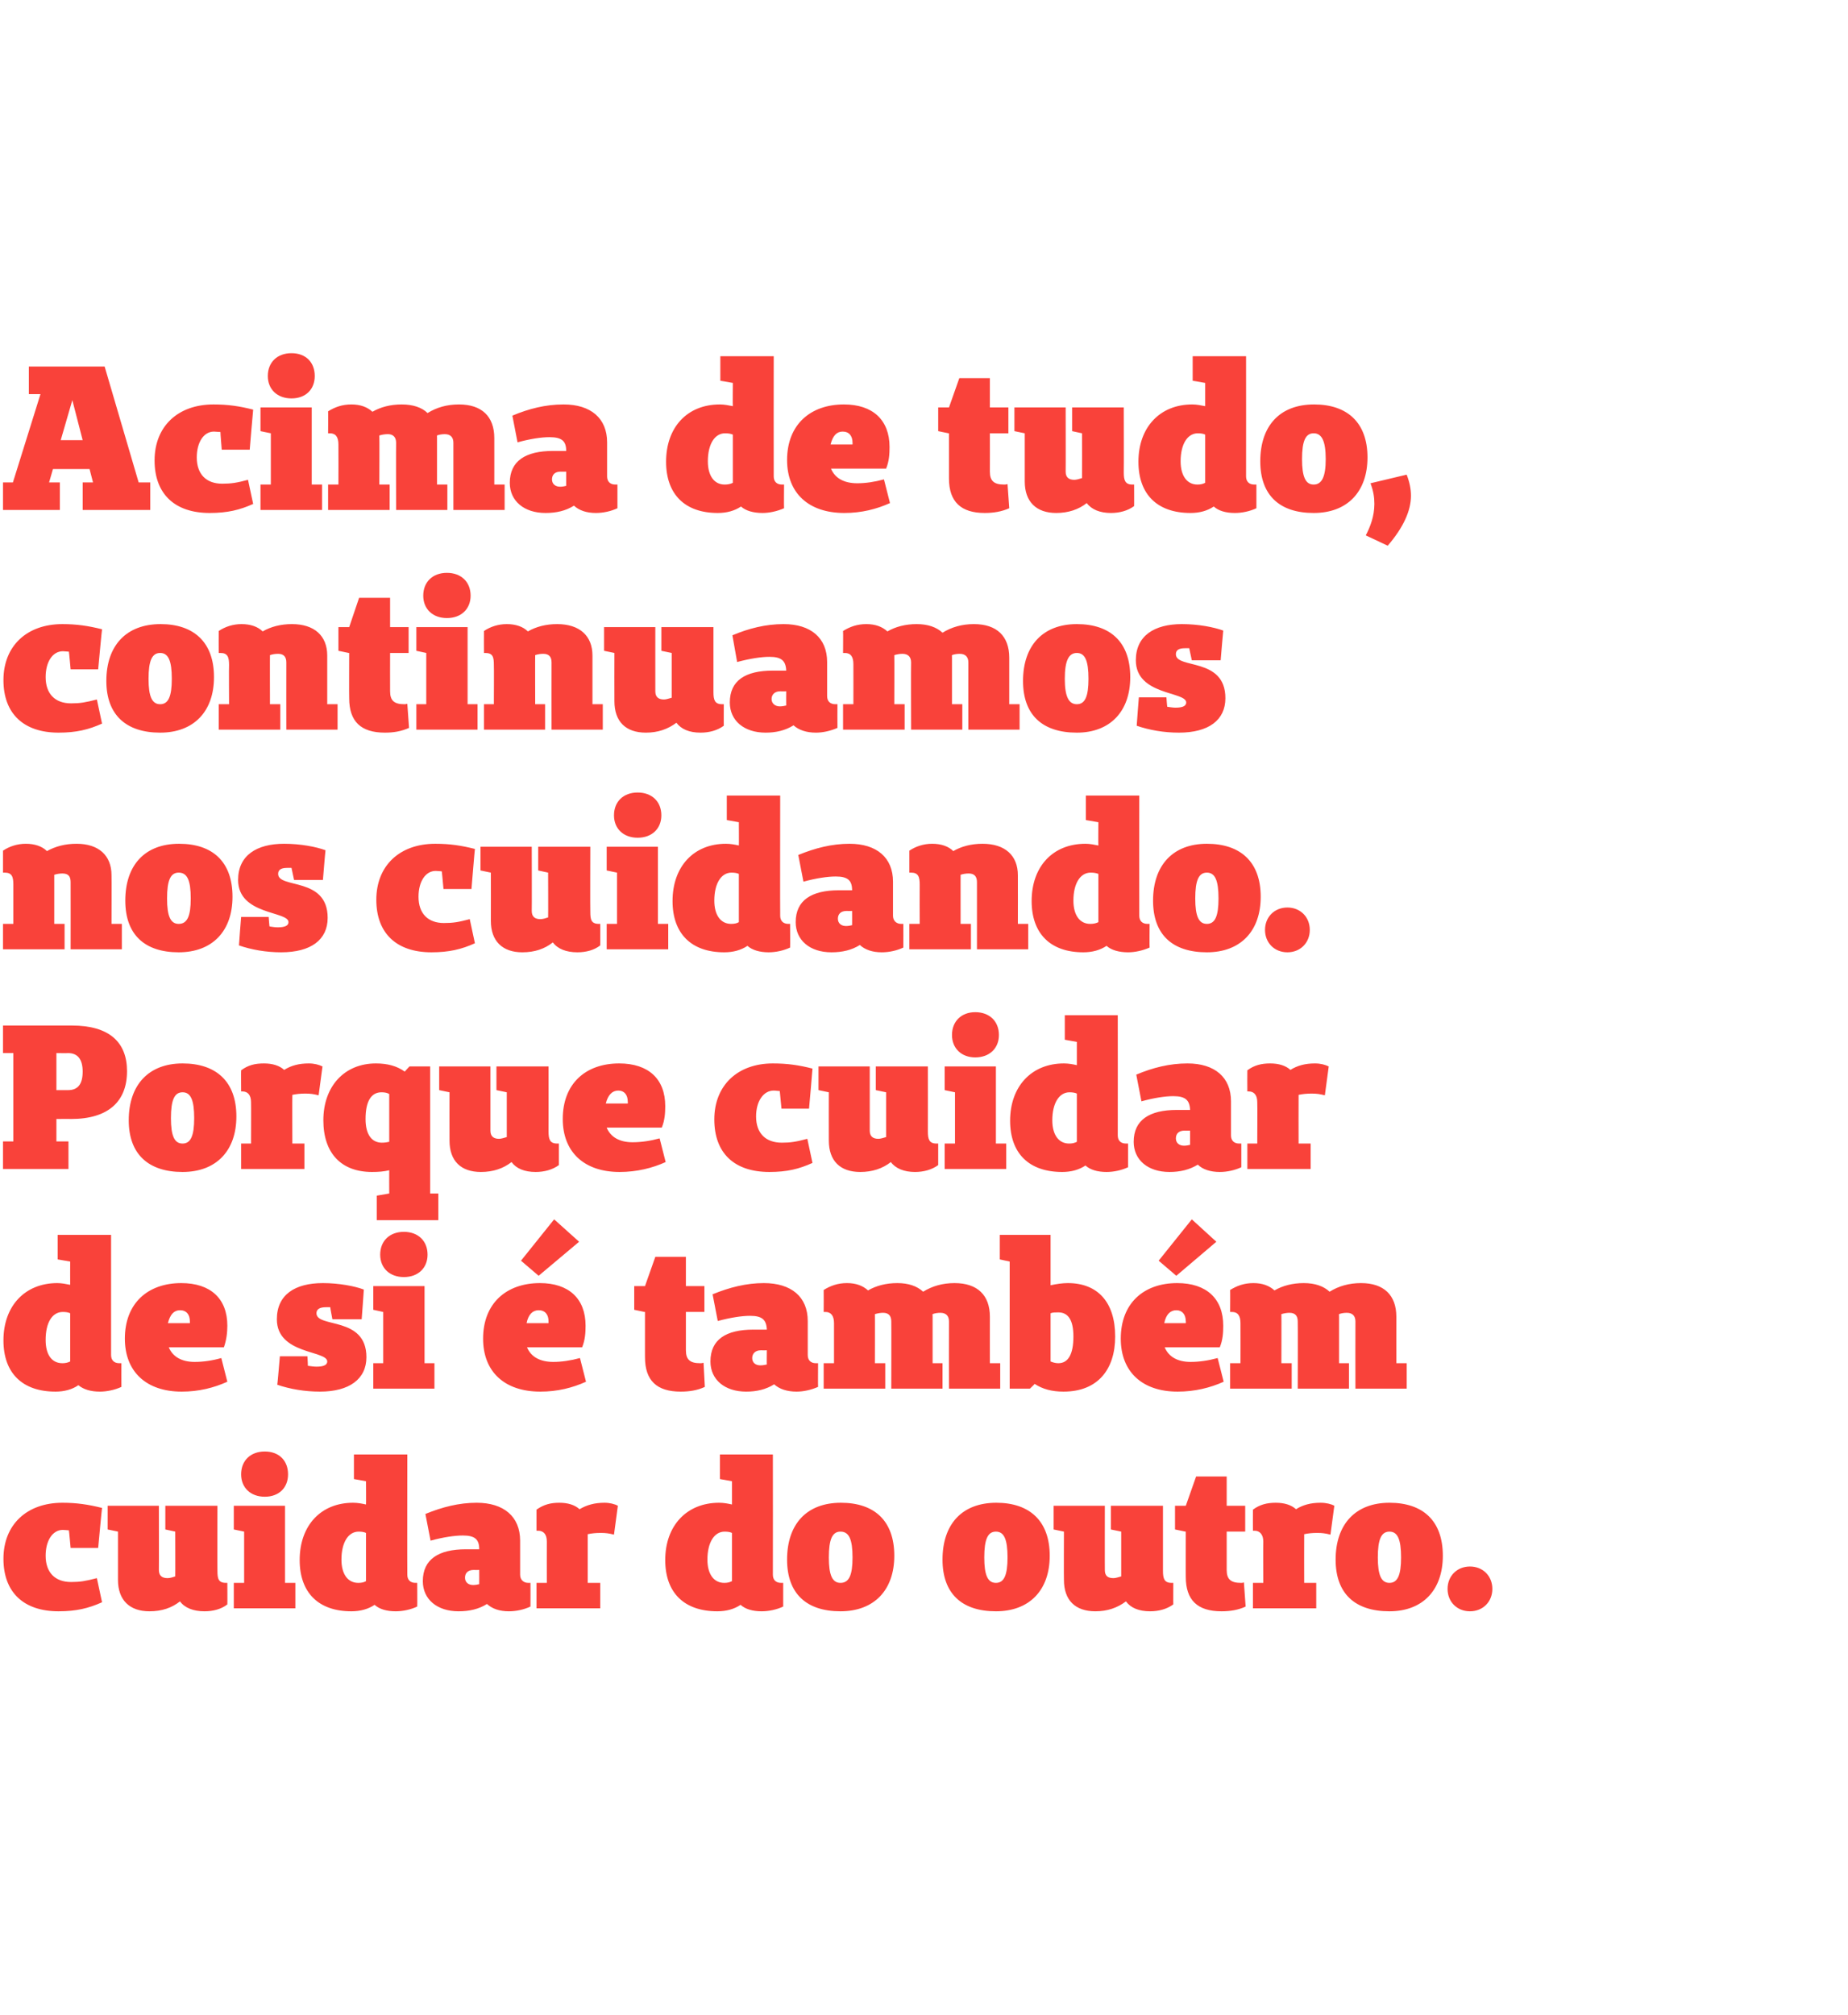
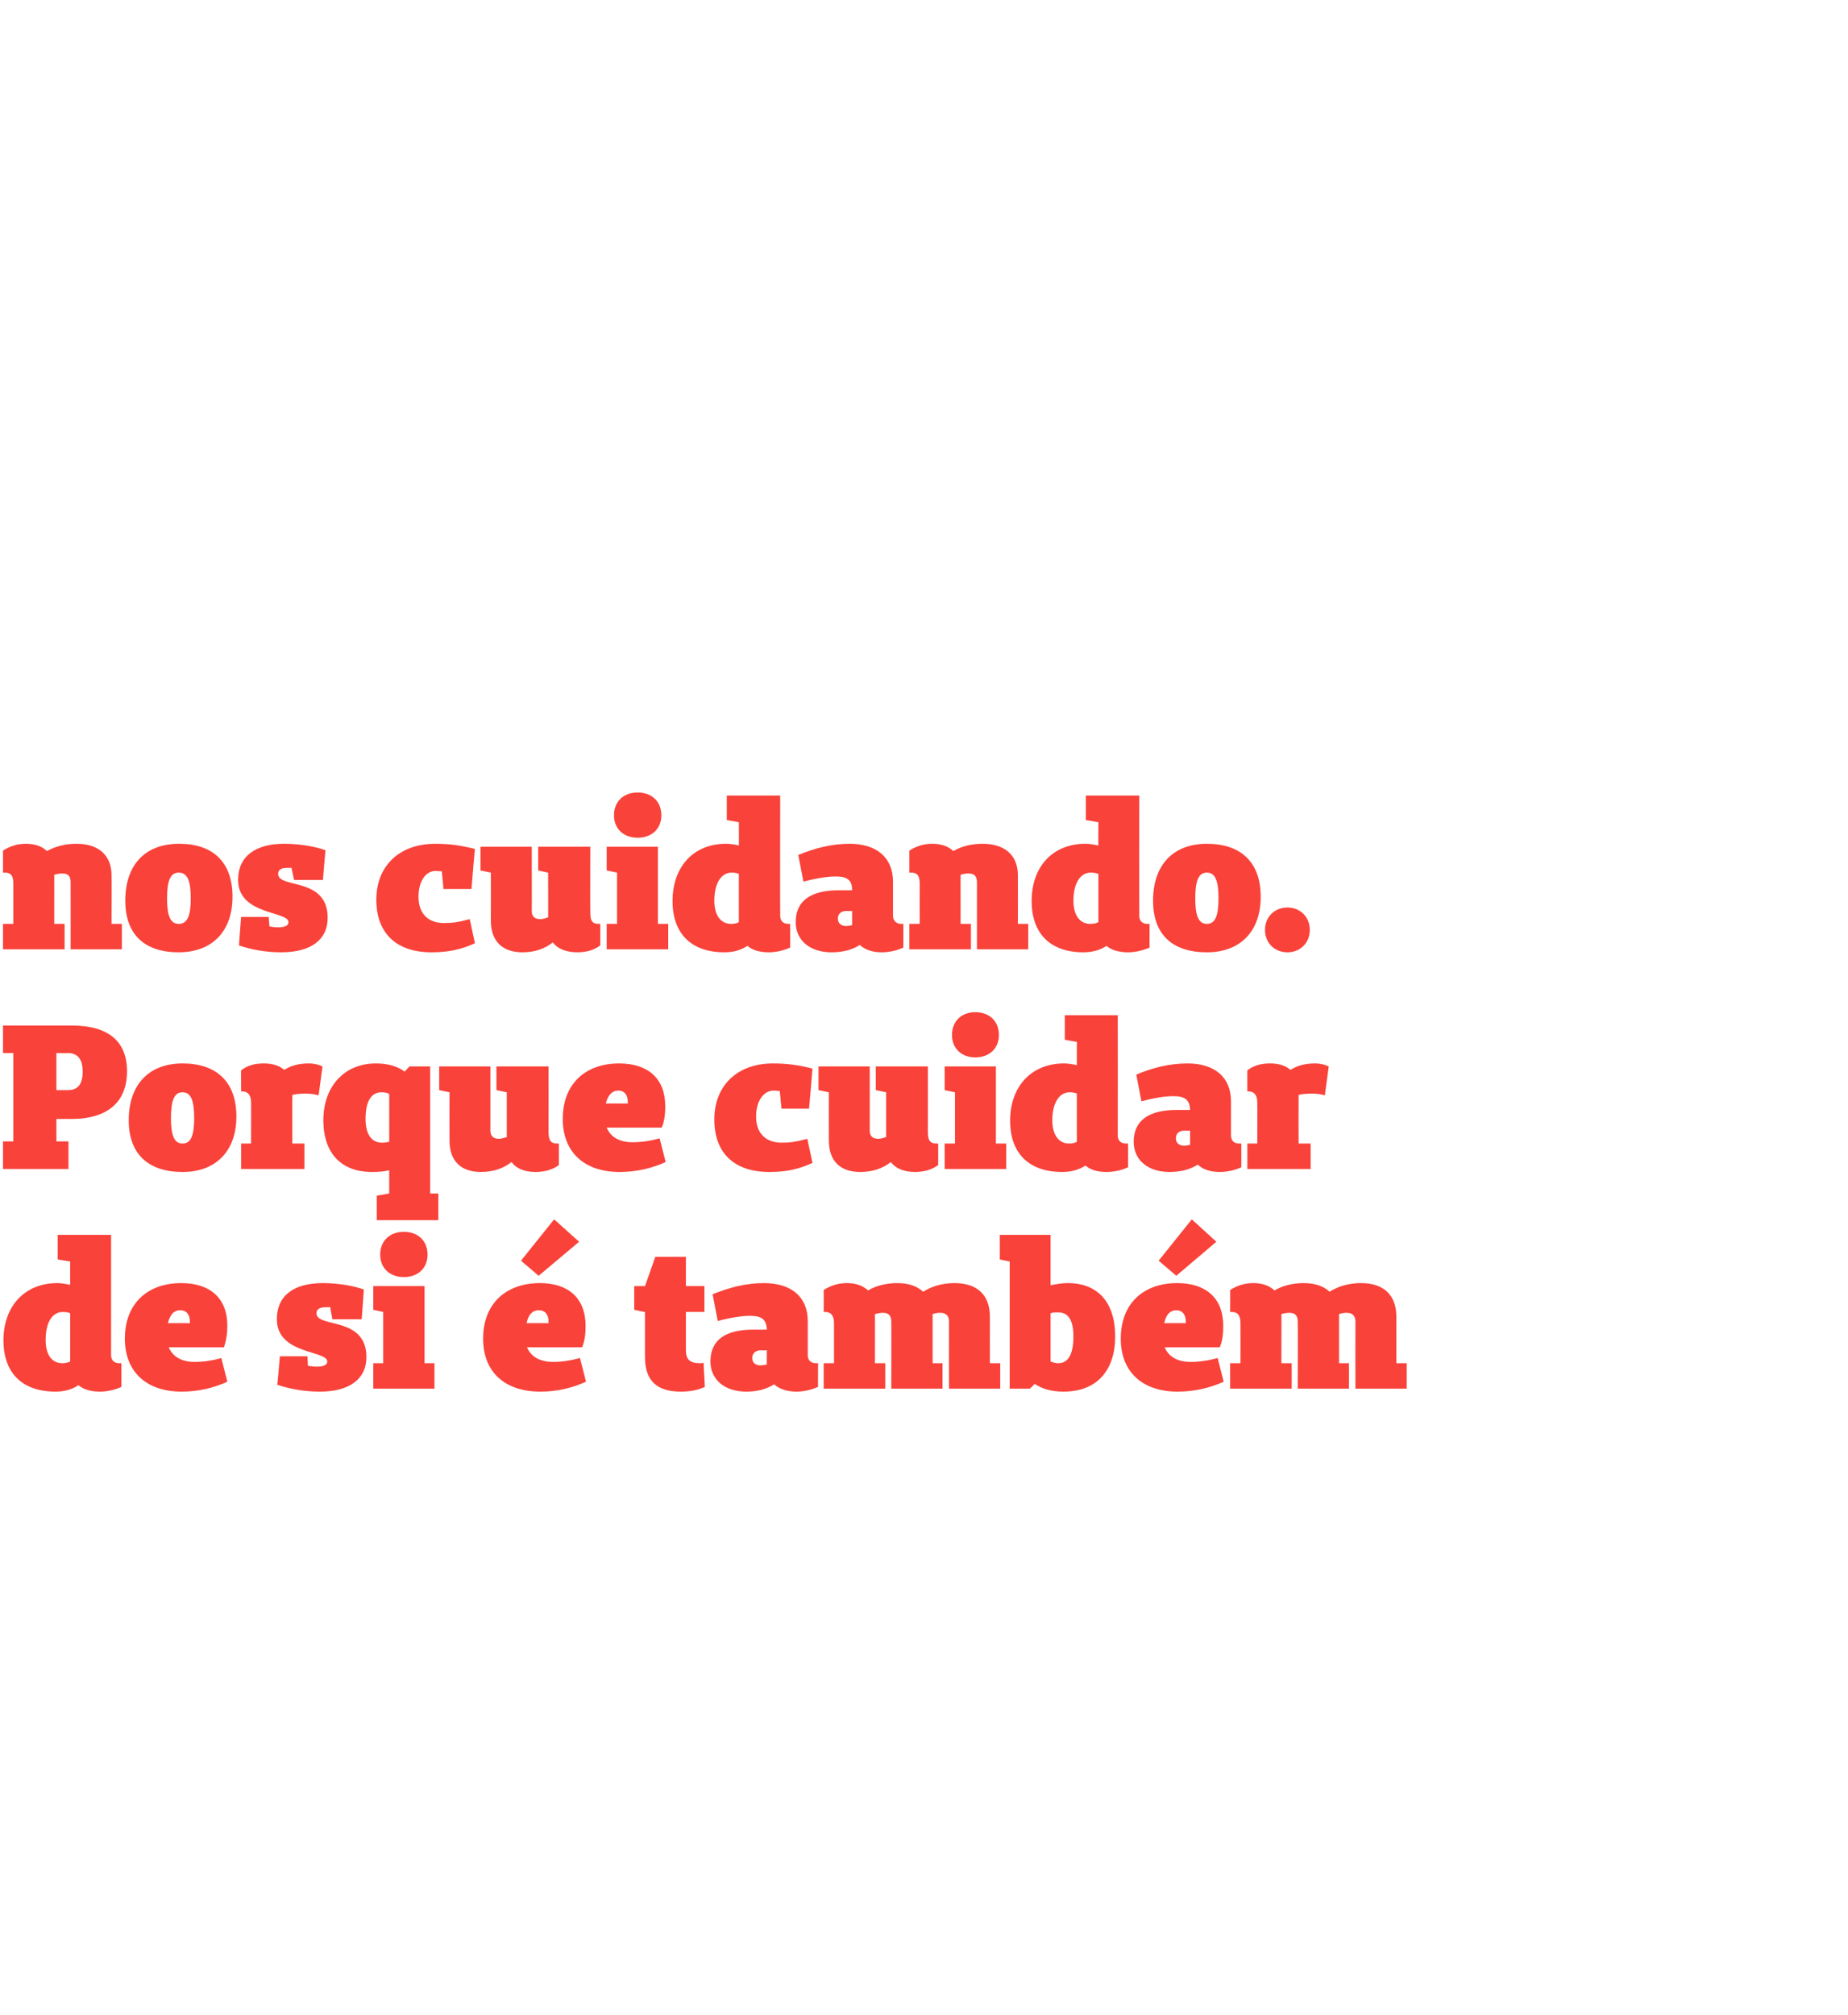
<svg xmlns="http://www.w3.org/2000/svg" version="1.1" width="429.2px" height="467.9px" viewBox="0 -1 429.2 467.9" style="top:-1px">
  <desc>Acima de tudo, continuamos nos cuidando Porque cuidar de si é também cuidar do outro</desc>
  <defs />
  <g id="Polygon26210">
-     <path d="M 16 354.3 C 15.6 354.3 15.1 354.2 14.6 354.2 C 12.2 354.2 10.6 356.7 10.6 360.2 C 10.6 364.1 12.8 366.3 16.5 366.3 C 18.6 366.3 19.8 366.1 22.5 365.4 C 22.5 365.4 23.7 371 23.7 371 C 20.6 372.4 17.7 373.1 13.6 373.1 C 5.5 373.1 0.8 368.7 0.8 360.9 C 0.8 353 6.2 347.9 14.5 347.9 C 17.8 347.9 20.5 348.3 23.7 349.1 C 23.66 349.11 22.8 358.4 22.8 358.4 L 16.4 358.4 C 16.4 358.4 16.04 354.34 16 354.3 Z M 52.8 371.5 C 51.4 372.6 49.5 373.1 47.5 373.1 C 44.9 373.1 42.9 372.3 41.8 370.8 C 39.9 372.3 37.6 373.1 34.7 373.1 C 30.1 373.1 27.4 370.5 27.4 365.8 C 27.41 365.77 27.4 354.6 27.4 354.6 L 25 354.1 L 25 348.6 L 36.9 348.6 C 36.9 348.6 36.93 363.53 36.9 363.5 C 36.9 364.8 37.6 365.4 38.9 365.4 C 39.5 365.4 40.1 365.2 40.7 365 C 40.74 364.96 40.7 354.6 40.7 354.6 L 38.4 354.1 L 38.4 348.6 L 50.5 348.6 C 50.5 348.6 50.45 363.67 50.5 363.7 C 50.5 365.5 50.7 366.5 52.5 366.5 C 52.45 366.48 52.8 366.5 52.8 366.5 C 52.8 366.5 52.83 371.53 52.8 371.5 Z M 56 341.3 C 56 338.1 58.2 336 61.5 336 C 64.8 336 66.9 338.1 66.9 341.3 C 66.9 344.4 64.8 346.5 61.5 346.5 C 58.2 346.5 56 344.4 56 341.3 Z M 68.6 372.4 L 54.3 372.4 L 54.3 366.5 L 56.7 366.5 L 56.7 354.6 L 54.3 354.1 L 54.3 348.6 L 66.2 348.6 L 66.2 366.5 L 68.6 366.5 L 68.6 372.4 Z M 96.9 372 C 95.4 372.7 93.6 373.1 91.9 373.1 C 89.8 373.1 88.1 372.6 87 371.6 C 85.5 372.6 83.7 373.1 81.6 373.1 C 74 373.1 69.6 368.8 69.6 361.2 C 69.6 353.2 74.5 347.9 82 347.9 C 83.1 347.9 84.1 348.1 85 348.3 C 85.04 348.3 85 342.9 85 342.9 L 82.2 342.4 L 82.2 336.7 L 94.6 336.7 C 94.6 336.7 94.56 364.58 94.6 364.6 C 94.6 365.8 95.3 366.5 96.5 366.5 C 96.47 366.48 96.9 366.5 96.9 366.5 C 96.9 366.5 96.94 371.95 96.9 372 Z M 85 354.9 C 84.6 354.7 84 354.6 83.3 354.6 C 80.9 354.6 79.3 357.1 79.3 361.1 C 79.3 364.5 80.8 366.5 83.2 366.5 C 83.9 366.5 84.5 366.4 85 366.1 C 85 366.1 85 354.9 85 354.9 Z M 123.2 372 C 121.7 372.7 119.9 373.1 118.2 373.1 C 116 373.1 114.3 372.5 113.1 371.4 C 111.2 372.6 109 373.1 106.5 373.1 C 101.5 373.1 98.2 370.3 98.2 366.1 C 98.2 361 101.9 358.7 108.2 358.7 C 108.2 358.7 111.3 358.7 111.3 358.7 C 111.3 356.4 110.3 355.5 107.5 355.5 C 105.6 355.5 102.9 355.9 100 356.7 C 100 356.7 98.8 350.5 98.8 350.5 C 102.7 348.9 106.6 347.9 110.7 347.9 C 117 347.9 120.8 351.1 120.8 356.7 C 120.8 356.7 120.8 364.6 120.8 364.6 C 120.8 365.8 121.6 366.5 122.7 366.5 C 122.75 366.48 123.2 366.5 123.2 366.5 C 123.2 366.5 123.22 371.95 123.2 372 Z M 110 363.5 C 108.6 363.5 108 364.3 108 365.3 C 108 366.3 108.7 367 109.9 367 C 110.4 367 110.9 366.9 111.3 366.8 C 111.32 366.81 111.3 363.5 111.3 363.5 C 111.3 363.5 109.99 363.53 110 363.5 Z M 124.6 349.5 C 126.3 348.3 127.9 347.9 129.9 347.9 C 131.9 347.9 133.5 348.4 134.6 349.4 C 136.3 348.4 138.1 347.9 140.4 347.9 C 141.6 347.9 142.8 348.2 143.5 348.6 C 143.5 348.6 142.6 355.3 142.6 355.3 C 141.4 355 140.7 354.9 139.5 354.9 C 138.4 354.9 137.4 355 136.5 355.2 C 136.5 355.25 136.5 366.5 136.5 366.5 L 139.4 366.5 L 139.4 372.4 L 124.6 372.4 L 124.6 366.5 L 127 366.5 C 127 366.5 126.98 356.91 127 356.9 C 127 355.3 126.3 354.4 125 354.4 C 124.98 354.39 124.6 354.4 124.6 354.4 C 124.6 354.4 124.6 349.49 124.6 349.5 Z M 181.9 372 C 180.4 372.7 178.6 373.1 176.9 373.1 C 174.8 373.1 173.1 372.6 172 371.6 C 170.5 372.6 168.7 373.1 166.6 373.1 C 158.9 373.1 154.5 368.8 154.5 361.2 C 154.5 353.2 159.5 347.9 167 347.9 C 168.1 347.9 169.1 348.1 170 348.3 C 170.01 348.3 170 342.9 170 342.9 L 167.2 342.4 L 167.2 336.7 L 179.5 336.7 C 179.5 336.7 179.53 364.58 179.5 364.6 C 179.5 365.8 180.2 366.5 181.4 366.5 C 181.43 366.48 181.9 366.5 181.9 366.5 C 181.9 366.5 181.91 371.95 181.9 372 Z M 170 354.9 C 169.6 354.7 169 354.6 168.3 354.6 C 165.9 354.6 164.3 357.1 164.3 361.1 C 164.3 364.5 165.8 366.5 168.2 366.5 C 168.9 366.5 169.4 366.4 170 366.1 C 170 366.1 170 354.9 170 354.9 Z M 182.8 361.1 C 182.8 352.9 187.3 347.9 195.3 347.9 C 203.1 347.9 207.7 352.1 207.7 360.2 C 207.7 368.2 203 373.1 195.2 373.1 C 187.3 373.1 182.8 369 182.8 361.1 Z M 198 360.6 C 198 356.4 197.2 354.6 195.2 354.6 C 193.3 354.6 192.5 356.4 192.5 360.6 C 192.5 364.7 193.3 366.5 195.2 366.5 C 197.2 366.5 198 364.7 198 360.6 Z M 218.9 361.1 C 218.9 352.9 223.4 347.9 231.4 347.9 C 239.1 347.9 243.8 352.1 243.8 360.2 C 243.8 368.2 239.1 373.1 231.3 373.1 C 223.4 373.1 218.9 369 218.9 361.1 Z M 234 360.6 C 234 356.4 233.2 354.6 231.3 354.6 C 229.4 354.6 228.6 356.4 228.6 360.6 C 228.6 364.7 229.4 366.5 231.3 366.5 C 233.2 366.5 234 364.7 234 360.6 Z M 272.5 371.5 C 271 372.6 269.1 373.1 267.1 373.1 C 264.5 373.1 262.6 372.3 261.5 370.8 C 259.5 372.3 257.2 373.1 254.4 373.1 C 249.7 373.1 247.1 370.5 247.1 365.8 C 247.06 365.77 247.1 354.6 247.1 354.6 L 244.7 354.1 L 244.7 348.6 L 256.6 348.6 C 256.6 348.6 256.58 363.53 256.6 363.5 C 256.6 364.8 257.2 365.4 258.6 365.4 C 259.1 365.4 259.7 365.2 260.4 365 C 260.39 364.96 260.4 354.6 260.4 354.6 L 258 354.1 L 258 348.6 L 270.1 348.6 C 270.1 348.6 270.1 363.67 270.1 363.7 C 270.1 365.5 270.4 366.5 272.1 366.5 C 272.1 366.48 272.5 366.5 272.5 366.5 C 272.5 366.5 272.48 371.53 272.5 371.5 Z M 289.3 372 C 287.6 372.8 285.7 373.1 283.7 373.1 C 278.1 373.1 275.4 370.5 275.4 365.1 C 275.38 365.15 275.4 354.6 275.4 354.6 L 275.3 354.6 L 272.9 354.1 L 272.9 348.6 L 275.4 348.6 L 277.8 341.8 L 284.9 341.8 L 284.9 348.6 L 289.2 348.6 L 289.2 354.6 L 284.9 354.6 C 284.9 354.6 284.9 363.48 284.9 363.5 C 284.9 365.7 285.9 366.5 288.2 366.5 C 288.5 366.5 288.6 366.5 288.9 366.4 C 288.9 366.4 289.3 372 289.3 372 Z M 291 349.5 C 292.6 348.3 294.3 347.9 296.3 347.9 C 298.3 347.9 299.9 348.4 301 349.4 C 302.6 348.4 304.4 347.9 306.7 347.9 C 308 347.9 309.2 348.2 309.9 348.6 C 309.9 348.6 309 355.3 309 355.3 C 307.8 355 307.1 354.9 305.9 354.9 C 304.8 354.9 303.8 355 302.9 355.2 C 302.87 355.25 302.9 366.5 302.9 366.5 L 305.7 366.5 L 305.7 372.4 L 291 372.4 L 291 366.5 L 293.4 366.5 C 293.4 366.5 293.35 356.91 293.4 356.9 C 293.4 355.3 292.6 354.4 291.4 354.4 C 291.35 354.39 291 354.4 291 354.4 C 291 354.4 290.97 349.49 291 349.5 Z M 310.2 361.1 C 310.2 352.9 314.8 347.9 322.7 347.9 C 330.5 347.9 335.1 352.1 335.1 360.2 C 335.1 368.2 330.4 373.1 322.7 373.1 C 314.7 373.1 310.2 369 310.2 361.1 Z M 325.4 360.6 C 325.4 356.4 324.6 354.6 322.7 354.6 C 320.8 354.6 320 356.4 320 360.6 C 320 364.7 320.8 366.5 322.7 366.5 C 324.6 366.5 325.4 364.7 325.4 360.6 Z M 336.2 367.9 C 336.2 364.9 338.4 362.7 341.4 362.7 C 344.4 362.7 346.6 364.9 346.6 367.9 C 346.6 370.9 344.4 373.1 341.4 373.1 C 338.4 373.1 336.2 370.9 336.2 367.9 Z " stroke="none" fill="#f9423a" />
-   </g>
+     </g>
  <g id="Polygon26209">
    <path d="M 28.2 321 C 26.7 321.7 24.8 322.1 23.2 322.1 C 21.1 322.1 19.4 321.6 18.2 320.6 C 16.8 321.6 14.9 322.1 12.9 322.1 C 5.2 322.1 0.8 317.8 0.8 310.2 C 0.8 302.2 5.8 296.9 13.3 296.9 C 14.3 296.9 15.3 297.1 16.3 297.3 C 16.28 297.3 16.3 291.9 16.3 291.9 L 13.4 291.4 L 13.4 285.7 L 25.8 285.7 C 25.8 285.7 25.8 313.58 25.8 313.6 C 25.8 314.8 26.5 315.5 27.7 315.5 C 27.7 315.48 28.2 315.5 28.2 315.5 C 28.2 315.5 28.18 320.95 28.2 321 Z M 16.3 303.9 C 15.9 303.7 15.3 303.6 14.6 303.6 C 12.1 303.6 10.6 306.1 10.6 310.1 C 10.6 313.5 12 315.5 14.5 315.5 C 15.1 315.5 15.7 315.4 16.3 315.1 C 16.3 315.1 16.3 303.9 16.3 303.9 Z M 52.8 319.8 C 49.7 321.2 46.2 322.1 42.2 322.1 C 34 322.1 29 317.5 29 309.8 C 29 301.6 34.3 296.9 42.1 296.9 C 48.9 296.9 52.8 300.5 52.8 306.8 C 52.8 308.4 52.6 310.1 52 311.8 C 52 311.8 39.2 311.8 39.2 311.8 C 40.1 314 42.2 315.2 45.2 315.2 C 47.2 315.2 49.3 314.9 51.4 314.3 C 51.4 314.3 52.8 319.8 52.8 319.8 Z M 44.1 305.8 C 44.1 304.2 43.3 303.2 41.8 303.2 C 40.4 303.2 39.5 304.2 39 306.2 C 39.02 306.2 44.1 306.2 44.1 306.2 C 44.1 306.2 44.11 305.82 44.1 305.8 Z M 76.7 302.5 C 76.3 302.5 76 302.5 75.7 302.5 C 74.2 302.5 73.5 303 73.5 303.9 C 73.5 307.4 85.1 304.5 85.1 314.1 C 85.1 319.2 81.1 322.1 74.3 322.1 C 70.8 322.1 67.3 321.5 64.4 320.5 C 64.44 320.48 65 313.9 65 313.9 L 71.4 313.9 C 71.4 313.9 71.53 316.15 71.5 316.1 C 72.2 316.2 72.9 316.3 73.5 316.3 C 75.2 316.3 76 315.9 76 315.1 C 76 312.5 64.3 313.5 64.3 305.3 C 64.3 299.6 68.5 296.9 75 296.9 C 78.7 296.9 82.4 297.6 84.5 298.4 C 84.52 298.44 84 305.3 84 305.3 L 77.2 305.3 C 77.2 305.3 76.67 302.53 76.7 302.5 Z M 88.3 290.3 C 88.3 287.1 90.5 285 93.8 285 C 97.1 285 99.3 287.1 99.3 290.3 C 99.3 293.4 97.1 295.5 93.8 295.5 C 90.5 295.5 88.3 293.4 88.3 290.3 Z M 100.9 321.4 L 86.7 321.4 L 86.7 315.5 L 89 315.5 L 89 303.6 L 86.7 303.1 L 86.7 297.6 L 98.6 297.6 L 98.6 315.5 L 100.9 315.5 L 100.9 321.4 Z M 121 291.7 L 128.7 282.1 L 134.5 287.3 L 125.1 295.2 L 121 291.7 Z M 136.1 319.8 C 133 321.2 129.5 322.1 125.5 322.1 C 117.2 322.1 112.2 317.5 112.2 309.8 C 112.2 301.6 117.6 296.9 125.4 296.9 C 132.1 296.9 136 300.5 136 306.8 C 136 308.4 135.9 310.1 135.2 311.8 C 135.2 311.8 122.4 311.8 122.4 311.8 C 123.3 314 125.4 315.2 128.5 315.2 C 130.4 315.2 132.5 314.9 134.7 314.3 C 134.7 314.3 136.1 319.8 136.1 319.8 Z M 127.4 305.8 C 127.4 304.2 126.6 303.2 125.1 303.2 C 123.7 303.2 122.7 304.2 122.3 306.2 C 122.27 306.2 127.4 306.2 127.4 306.2 C 127.4 306.2 127.37 305.82 127.4 305.8 Z M 163.7 321 C 162 321.8 160.1 322.1 158.1 322.1 C 152.5 322.1 149.8 319.5 149.8 314.1 C 149.79 314.15 149.8 303.6 149.8 303.6 L 149.7 303.6 L 147.3 303.1 L 147.3 297.6 L 149.8 297.6 L 152.2 290.8 L 159.3 290.8 L 159.3 297.6 L 163.6 297.6 L 163.6 303.6 L 159.3 303.6 C 159.3 303.6 159.31 312.48 159.3 312.5 C 159.3 314.7 160.3 315.5 162.6 315.5 C 162.9 315.5 163 315.5 163.4 315.4 C 163.4 315.4 163.7 321 163.7 321 Z M 190 321 C 188.4 321.7 186.6 322.1 185 322.1 C 182.8 322.1 181 321.5 179.8 320.4 C 177.9 321.6 175.7 322.1 173.3 322.1 C 168.3 322.1 165 319.3 165 315.1 C 165 310 168.6 307.7 175 307.7 C 175 307.7 178.1 307.7 178.1 307.7 C 178 305.4 177 304.5 174.2 304.5 C 172.3 304.5 169.7 304.9 166.7 305.7 C 166.7 305.7 165.5 299.5 165.5 299.5 C 169.4 297.9 173.3 296.9 177.4 296.9 C 183.8 296.9 187.6 300.1 187.6 305.7 C 187.6 305.7 187.6 313.6 187.6 313.6 C 187.6 314.8 188.3 315.5 189.5 315.5 C 189.49 315.48 190 315.5 190 315.5 C 190 315.5 189.96 320.95 190 321 Z M 176.7 312.5 C 175.4 312.5 174.7 313.3 174.7 314.3 C 174.7 315.3 175.4 316 176.6 316 C 177.2 316 177.6 315.9 178.1 315.8 C 178.06 315.81 178.1 312.5 178.1 312.5 C 178.1 312.5 176.73 312.53 176.7 312.5 Z M 232.3 321.4 L 220.4 321.4 C 220.4 321.4 220.37 305.82 220.4 305.8 C 220.4 304.5 219.7 303.8 218.4 303.8 C 217.8 303.8 217.1 303.9 216.6 304.1 C 216.56 304.06 216.6 304.7 216.6 304.7 L 216.6 315.5 L 218.9 315.5 L 218.9 321.4 L 207 321.4 C 207 321.4 207.04 305.82 207 305.8 C 207 304.5 206.4 303.8 205.1 303.8 C 204.5 303.8 203.9 303.9 203.2 304.1 C 203.23 304.06 203.2 315.5 203.2 315.5 L 205.6 315.5 L 205.6 321.4 L 191.3 321.4 L 191.3 315.5 L 193.7 315.5 C 193.7 315.5 193.71 306.25 193.7 306.2 C 193.7 304.5 193 303.6 191.7 303.6 C 191.71 303.63 191.3 303.6 191.3 303.6 C 191.3 303.6 191.33 298.53 191.3 298.5 C 192.9 297.5 194.6 296.9 196.7 296.9 C 198.8 296.9 200.4 297.5 201.6 298.6 C 203.5 297.5 205.8 296.9 208.4 296.9 C 211 296.9 213 297.6 214.4 298.9 C 216.5 297.6 218.9 296.9 221.7 296.9 C 227 296.9 229.9 299.7 229.9 304.7 C 229.89 304.67 229.9 315.5 229.9 315.5 L 232.3 315.5 L 232.3 321.4 Z M 244 297.4 C 245.4 297.1 246.8 296.9 248 296.9 C 255 296.9 259 301.4 259 309.3 C 259 316.9 255 322.1 247 322.1 C 244.3 322.1 242.1 321.5 240.3 320.3 C 240.34 320.33 239.2 321.4 239.2 321.4 L 234.5 321.4 L 234.5 291.9 L 232.2 291.4 L 232.2 285.7 L 244 285.7 C 244 285.7 244 297.39 244 297.4 Z M 244 315.1 C 244.5 315.3 245.1 315.5 245.8 315.5 C 248.1 315.5 249.3 313.4 249.3 309.3 C 249.3 305.5 248.1 303.7 245.8 303.7 C 245.1 303.7 244.5 303.7 244 303.9 C 244 303.9 244 315.1 244 315.1 Z M 269.1 291.7 L 276.8 282.1 L 282.5 287.3 L 273.2 295.2 L 269.1 291.7 Z M 284.2 319.8 C 281.1 321.2 277.5 322.1 273.5 322.1 C 265.3 322.1 260.3 317.5 260.3 309.8 C 260.3 301.6 265.6 296.9 273.4 296.9 C 280.2 296.9 284.1 300.5 284.1 306.8 C 284.1 308.4 284 310.1 283.3 311.8 C 283.3 311.8 270.5 311.8 270.5 311.8 C 271.4 314 273.5 315.2 276.5 315.2 C 278.5 315.2 280.6 314.9 282.8 314.3 C 282.8 314.3 284.2 319.8 284.2 319.8 Z M 275.4 305.8 C 275.4 304.2 274.6 303.2 273.2 303.2 C 271.8 303.2 270.8 304.2 270.4 306.2 C 270.35 306.2 275.4 306.2 275.4 306.2 C 275.4 306.2 275.45 305.82 275.4 305.8 Z M 326.7 321.4 L 314.8 321.4 C 314.8 321.4 314.77 305.82 314.8 305.8 C 314.8 304.5 314.1 303.8 312.8 303.8 C 312.2 303.8 311.5 303.9 311 304.1 C 310.97 304.06 311 304.7 311 304.7 L 311 315.5 L 313.3 315.5 L 313.3 321.4 L 301.4 321.4 C 301.4 321.4 301.45 305.82 301.4 305.8 C 301.4 304.5 300.8 303.8 299.5 303.8 C 298.9 303.8 298.3 303.9 297.6 304.1 C 297.64 304.06 297.6 315.5 297.6 315.5 L 300 315.5 L 300 321.4 L 285.7 321.4 L 285.7 315.5 L 288.1 315.5 C 288.1 315.5 288.12 306.25 288.1 306.2 C 288.1 304.5 287.5 303.6 286.1 303.6 C 286.12 303.63 285.7 303.6 285.7 303.6 C 285.7 303.6 285.74 298.53 285.7 298.5 C 287.3 297.5 289 296.9 291.1 296.9 C 293.2 296.9 294.8 297.5 296 298.6 C 297.9 297.5 300.2 296.9 302.8 296.9 C 305.4 296.9 307.4 297.6 308.8 298.9 C 310.9 297.6 313.3 296.9 316.1 296.9 C 321.4 296.9 324.3 299.7 324.3 304.7 C 324.29 304.67 324.3 315.5 324.3 315.5 L 326.7 315.5 L 326.7 321.4 Z " stroke="none" fill="#f9423a" />
  </g>
  <g id="Polygon26208">
    <path d="M 16.7 237.1 C 25.3 237.1 29.5 240.9 29.5 247.7 C 29.5 254.7 25.2 258.8 16.5 258.8 C 16.52 258.77 13.1 258.8 13.1 258.8 L 13.1 264 L 15.9 264 L 15.9 270.4 L 0.7 270.4 L 0.7 264 L 3.1 264 L 3.1 243.5 L 0.7 243.5 L 0.7 237.1 C 0.7 237.1 16.71 237.11 16.7 237.1 Z M 15.8 252.1 C 18.1 252.1 19.2 250.7 19.2 247.8 C 19.2 245 18.1 243.5 15.8 243.5 C 15.8 243.54 13.1 243.5 13.1 243.5 L 13.1 252.1 C 13.1 252.1 15.8 252.1 15.8 252.1 Z M 29.9 259.1 C 29.9 250.9 34.5 245.9 42.4 245.9 C 50.2 245.9 54.9 250.1 54.9 258.2 C 54.9 266.2 50.2 271.1 42.4 271.1 C 34.5 271.1 29.9 267 29.9 259.1 Z M 45.1 258.6 C 45.1 254.4 44.3 252.6 42.4 252.6 C 40.5 252.6 39.7 254.4 39.7 258.6 C 39.7 262.7 40.5 264.5 42.4 264.5 C 44.3 264.5 45.1 262.7 45.1 258.6 Z M 56 247.5 C 57.6 246.3 59.2 245.9 61.3 245.9 C 63.3 245.9 64.9 246.4 66 247.4 C 67.6 246.4 69.4 245.9 71.7 245.9 C 73 245.9 74.1 246.2 74.9 246.6 C 74.9 246.6 74 253.3 74 253.3 C 72.8 253 72.1 252.9 70.9 252.9 C 69.8 252.9 68.8 253 67.9 253.2 C 67.86 253.25 67.9 264.5 67.9 264.5 L 70.7 264.5 L 70.7 270.4 L 56 270.4 L 56 264.5 L 58.3 264.5 C 58.3 264.5 58.34 254.91 58.3 254.9 C 58.3 253.3 57.6 252.4 56.3 252.4 C 56.34 252.39 56 252.4 56 252.4 C 56 252.4 55.96 247.49 56 247.5 Z M 101.8 282.3 L 87.5 282.3 L 87.5 276.6 L 90.4 276.1 C 90.4 276.1 90.38 270.72 90.4 270.7 C 89.2 271 87.9 271.1 86.4 271.1 C 79.3 271.1 75.1 266.8 75.1 259.1 C 75.1 251.2 80 245.9 87.3 245.9 C 90 245.9 92.2 246.5 94 247.8 C 93.99 247.77 95.1 246.6 95.1 246.6 L 99.9 246.6 L 99.9 276.1 L 101.8 276.1 L 101.8 282.3 Z M 90.4 253 C 89.9 252.7 89.3 252.6 88.6 252.6 C 86.2 252.6 84.9 254.7 84.9 258.8 C 84.9 262.5 86.4 264.3 88.7 264.3 C 89.4 264.3 89.9 264.2 90.4 264.1 C 90.4 264.1 90.4 253 90.4 253 Z M 129.8 269.5 C 128.3 270.6 126.4 271.1 124.4 271.1 C 121.8 271.1 119.9 270.3 118.8 268.8 C 116.9 270.3 114.5 271.1 111.7 271.1 C 107 271.1 104.4 268.5 104.4 263.8 C 104.38 263.77 104.4 252.6 104.4 252.6 L 102 252.1 L 102 246.6 L 113.9 246.6 C 113.9 246.6 113.9 261.53 113.9 261.5 C 113.9 262.8 114.6 263.4 115.9 263.4 C 116.4 263.4 117 263.2 117.7 263 C 117.71 262.96 117.7 252.6 117.7 252.6 L 115.3 252.1 L 115.3 246.6 L 127.4 246.6 C 127.4 246.6 127.42 261.67 127.4 261.7 C 127.4 263.5 127.7 264.5 129.4 264.5 C 129.42 264.48 129.8 264.5 129.8 264.5 C 129.8 264.5 129.8 269.53 129.8 269.5 Z M 154.6 268.8 C 151.5 270.2 147.9 271.1 143.9 271.1 C 135.7 271.1 130.7 266.5 130.7 258.8 C 130.7 250.6 136 245.9 143.8 245.9 C 150.6 245.9 154.5 249.5 154.5 255.8 C 154.5 257.4 154.4 259.1 153.7 260.8 C 153.7 260.8 140.9 260.8 140.9 260.8 C 141.8 263 143.9 264.2 146.9 264.2 C 148.9 264.2 151 263.9 153.2 263.3 C 153.2 263.3 154.6 268.8 154.6 268.8 Z M 145.8 254.8 C 145.8 253.2 145 252.2 143.6 252.2 C 142.2 252.2 141.2 253.2 140.7 255.2 C 140.75 255.2 145.8 255.2 145.8 255.2 C 145.8 255.2 145.84 254.82 145.8 254.8 Z M 181.1 252.3 C 180.6 252.3 180.2 252.2 179.7 252.2 C 177.3 252.2 175.6 254.7 175.6 258.2 C 175.6 262.1 177.8 264.3 181.6 264.3 C 183.6 264.3 184.9 264.1 187.5 263.4 C 187.5 263.4 188.7 269 188.7 269 C 185.6 270.4 182.8 271.1 178.7 271.1 C 170.5 271.1 165.9 266.7 165.9 258.9 C 165.9 251 171.3 245.9 179.5 245.9 C 182.9 245.9 185.6 246.3 188.7 247.1 C 188.73 247.11 187.9 256.4 187.9 256.4 L 181.5 256.4 C 181.5 256.4 181.11 252.34 181.1 252.3 Z M 217.9 269.5 C 216.4 270.6 214.5 271.1 212.5 271.1 C 210 271.1 208 270.3 206.9 268.8 C 205 270.3 202.6 271.1 199.8 271.1 C 195.1 271.1 192.5 268.5 192.5 263.8 C 192.48 263.77 192.5 252.6 192.5 252.6 L 190.1 252.1 L 190.1 246.6 L 202 246.6 C 202 246.6 202 261.53 202 261.5 C 202 262.8 202.7 263.4 204 263.4 C 204.5 263.4 205.1 263.2 205.8 263 C 205.81 262.96 205.8 252.6 205.8 252.6 L 203.4 252.1 L 203.4 246.6 L 215.5 246.6 C 215.5 246.6 215.52 261.67 215.5 261.7 C 215.5 263.5 215.8 264.5 217.5 264.5 C 217.52 264.48 217.9 264.5 217.9 264.5 C 217.9 264.5 217.9 269.53 217.9 269.5 Z M 221.1 239.3 C 221.1 236.1 223.3 234 226.5 234 C 229.8 234 232 236.1 232 239.3 C 232 242.4 229.8 244.5 226.5 244.5 C 223.3 244.5 221.1 242.4 221.1 239.3 Z M 233.7 270.4 L 219.4 270.4 L 219.4 264.5 L 221.8 264.5 L 221.8 252.6 L 219.4 252.1 L 219.4 246.6 L 231.3 246.6 L 231.3 264.5 L 233.7 264.5 L 233.7 270.4 Z M 262 270 C 260.5 270.7 258.7 271.1 257 271.1 C 254.9 271.1 253.2 270.6 252.1 269.6 C 250.6 270.6 248.8 271.1 246.7 271.1 C 239 271.1 234.6 266.8 234.6 259.2 C 234.6 251.2 239.6 245.9 247.1 245.9 C 248.2 245.9 249.2 246.1 250.1 246.3 C 250.11 246.3 250.1 240.9 250.1 240.9 L 247.3 240.4 L 247.3 234.7 L 259.6 234.7 C 259.6 234.7 259.63 262.58 259.6 262.6 C 259.6 263.8 260.3 264.5 261.5 264.5 C 261.53 264.48 262 264.5 262 264.5 C 262 264.5 262.01 269.95 262 270 Z M 250.1 252.9 C 249.7 252.7 249.1 252.6 248.4 252.6 C 246 252.6 244.4 255.1 244.4 259.1 C 244.4 262.5 245.9 264.5 248.3 264.5 C 249 264.5 249.5 264.4 250.1 264.1 C 250.1 264.1 250.1 252.9 250.1 252.9 Z M 288.3 270 C 286.8 270.7 285 271.1 283.3 271.1 C 281.1 271.1 279.3 270.5 278.2 269.4 C 276.2 270.6 274.1 271.1 271.6 271.1 C 266.6 271.1 263.3 268.3 263.3 264.1 C 263.3 259 267 256.7 273.3 256.7 C 273.3 256.7 276.4 256.7 276.4 256.7 C 276.3 254.4 275.3 253.5 272.5 253.5 C 270.6 253.5 268 253.9 265.1 254.7 C 265.1 254.7 263.9 248.5 263.9 248.5 C 267.7 246.9 271.6 245.9 275.8 245.9 C 282.1 245.9 285.9 249.1 285.9 254.7 C 285.9 254.7 285.9 262.6 285.9 262.6 C 285.9 263.8 286.6 264.5 287.8 264.5 C 287.81 264.48 288.3 264.5 288.3 264.5 C 288.3 264.5 288.29 269.95 288.3 270 Z M 275.1 261.5 C 273.7 261.5 273.1 262.3 273.1 263.3 C 273.1 264.3 273.8 265 275 265 C 275.5 265 276 264.9 276.4 264.8 C 276.39 264.81 276.4 261.5 276.4 261.5 C 276.4 261.5 275.06 261.53 275.1 261.5 Z M 289.7 247.5 C 291.3 246.3 293 245.9 295 245.9 C 297 245.9 298.6 246.4 299.7 247.4 C 301.3 246.4 303.1 245.9 305.4 245.9 C 306.7 245.9 307.8 246.2 308.6 246.6 C 308.6 246.6 307.7 253.3 307.7 253.3 C 306.5 253 305.8 252.9 304.6 252.9 C 303.5 252.9 302.5 253 301.6 253.2 C 301.57 253.25 301.6 264.5 301.6 264.5 L 304.4 264.5 L 304.4 270.4 L 289.7 270.4 L 289.7 264.5 L 292 264.5 C 292 264.5 292.05 254.91 292 254.9 C 292 253.3 291.3 252.4 290 252.4 C 290.05 252.39 289.7 252.4 289.7 252.4 C 289.7 252.4 289.67 247.49 289.7 247.5 Z " stroke="none" fill="#f9423a" />
  </g>
  <g id="Polygon26207">
    <path d="M 28.3 219.4 L 16.4 219.4 C 16.4 219.4 16.42 203.82 16.4 203.8 C 16.4 202.5 15.9 201.8 14.5 201.8 C 13.9 201.8 13.2 201.9 12.6 202.1 C 12.61 202.06 12.6 213.5 12.6 213.5 L 15 213.5 L 15 219.4 L 0.7 219.4 L 0.7 213.5 L 3.1 213.5 C 3.1 213.5 3.09 204.44 3.1 204.4 C 3.1 202.6 2.8 201.6 1.1 201.6 C 1.09 201.63 0.7 201.6 0.7 201.6 C 0.7 201.6 0.71 196.53 0.7 196.5 C 2.2 195.5 4 194.9 6 194.9 C 8.1 194.9 9.8 195.5 10.9 196.6 C 12.9 195.5 15.1 194.9 17.8 194.9 C 22.9 194.9 25.9 197.6 25.9 202.2 C 25.94 202.2 25.9 213.5 25.9 213.5 L 28.3 213.5 L 28.3 219.4 Z M 29.1 208.1 C 29.1 199.9 33.6 194.9 41.6 194.9 C 49.4 194.9 54 199.1 54 207.2 C 54 215.2 49.3 220.1 41.5 220.1 C 33.6 220.1 29.1 216 29.1 208.1 Z M 44.3 207.6 C 44.3 203.4 43.5 201.6 41.5 201.6 C 39.6 201.6 38.8 203.4 38.8 207.6 C 38.8 211.7 39.6 213.5 41.5 213.5 C 43.5 213.5 44.3 211.7 44.3 207.6 Z M 67.7 200.5 C 67.3 200.5 67 200.5 66.7 200.5 C 65.2 200.5 64.6 201 64.6 201.9 C 64.6 205.4 76.1 202.5 76.1 212.1 C 76.1 217.2 72.2 220.1 65.3 220.1 C 61.8 220.1 58.4 219.5 55.5 218.5 C 55.47 218.48 56 211.9 56 211.9 L 62.4 211.9 C 62.4 211.9 62.57 214.15 62.6 214.1 C 63.3 214.2 63.9 214.3 64.5 214.3 C 66.2 214.3 67 213.9 67 213.1 C 67 210.5 55.3 211.5 55.3 203.3 C 55.3 197.6 59.6 194.9 66 194.9 C 69.8 194.9 73.4 195.6 75.6 196.4 C 75.56 196.44 75 203.3 75 203.3 L 68.3 203.3 C 68.3 203.3 67.71 200.53 67.7 200.5 Z M 102.6 201.3 C 102.2 201.3 101.7 201.2 101.2 201.2 C 98.8 201.2 97.2 203.7 97.2 207.2 C 97.2 211.1 99.4 213.3 103.1 213.3 C 105.2 213.3 106.5 213.1 109.1 212.4 C 109.1 212.4 110.3 218 110.3 218 C 107.2 219.4 104.3 220.1 100.2 220.1 C 92.1 220.1 87.4 215.7 87.4 207.9 C 87.4 200 92.8 194.9 101.1 194.9 C 104.5 194.9 107.1 195.3 110.3 196.1 C 110.26 196.11 109.5 205.4 109.5 205.4 L 103 205.4 C 103 205.4 102.64 201.34 102.6 201.3 Z M 139.4 218.5 C 138 219.6 136.1 220.1 134.1 220.1 C 131.5 220.1 129.5 219.3 128.4 217.8 C 126.5 219.3 124.2 220.1 121.3 220.1 C 116.7 220.1 114 217.5 114 212.8 C 114.02 212.77 114 201.6 114 201.6 L 111.6 201.1 L 111.6 195.6 L 123.5 195.6 C 123.5 195.6 123.54 210.53 123.5 210.5 C 123.5 211.8 124.2 212.4 125.5 212.4 C 126.1 212.4 126.7 212.2 127.3 212 C 127.34 211.96 127.3 201.6 127.3 201.6 L 125 201.1 L 125 195.6 L 137.1 195.6 C 137.1 195.6 137.05 210.67 137.1 210.7 C 137.1 212.5 137.3 213.5 139.1 213.5 C 139.05 213.48 139.4 213.5 139.4 213.5 C 139.4 213.5 139.43 218.53 139.4 218.5 Z M 142.6 188.3 C 142.6 185.1 144.8 183 148.1 183 C 151.4 183 153.6 185.1 153.6 188.3 C 153.6 191.4 151.4 193.5 148.1 193.5 C 144.8 193.5 142.6 191.4 142.6 188.3 Z M 155.2 219.4 L 140.9 219.4 L 140.9 213.5 L 143.3 213.5 L 143.3 201.6 L 140.9 201.1 L 140.9 195.6 L 152.8 195.6 L 152.8 213.5 L 155.2 213.5 L 155.2 219.4 Z M 183.5 219 C 182 219.7 180.2 220.1 178.5 220.1 C 176.5 220.1 174.7 219.6 173.6 218.6 C 172.1 219.6 170.3 220.1 168.2 220.1 C 160.6 220.1 156.2 215.8 156.2 208.2 C 156.2 200.2 161.1 194.9 168.6 194.9 C 169.7 194.9 170.7 195.1 171.6 195.3 C 171.64 195.3 171.6 189.9 171.6 189.9 L 168.8 189.4 L 168.8 183.7 L 181.2 183.7 C 181.2 183.7 181.16 211.58 181.2 211.6 C 181.2 212.8 181.9 213.5 183.1 213.5 C 183.07 213.48 183.5 213.5 183.5 213.5 C 183.5 213.5 183.54 218.95 183.5 219 Z M 171.6 201.9 C 171.2 201.7 170.6 201.6 169.9 201.6 C 167.5 201.6 165.9 204.1 165.9 208.1 C 165.9 211.5 167.4 213.5 169.8 213.5 C 170.5 213.5 171.1 213.4 171.6 213.1 C 171.6 213.1 171.6 201.9 171.6 201.9 Z M 209.8 219 C 208.3 219.7 206.5 220.1 204.8 220.1 C 202.6 220.1 200.9 219.5 199.7 218.4 C 197.8 219.6 195.6 220.1 193.1 220.1 C 188.1 220.1 184.8 217.3 184.8 213.1 C 184.8 208 188.5 205.7 194.8 205.7 C 194.8 205.7 197.9 205.7 197.9 205.7 C 197.9 203.4 196.9 202.5 194.1 202.5 C 192.2 202.5 189.5 202.9 186.6 203.7 C 186.6 203.7 185.4 197.5 185.4 197.5 C 189.3 195.9 193.2 194.9 197.3 194.9 C 203.6 194.9 207.4 198.1 207.4 203.7 C 207.4 203.7 207.4 211.6 207.4 211.6 C 207.4 212.8 208.2 213.5 209.3 213.5 C 209.35 213.48 209.8 213.5 209.8 213.5 C 209.8 213.5 209.82 218.95 209.8 219 Z M 196.6 210.5 C 195.2 210.5 194.6 211.3 194.6 212.3 C 194.6 213.3 195.3 214 196.5 214 C 197 214 197.5 213.9 197.9 213.8 C 197.92 213.81 197.9 210.5 197.9 210.5 C 197.9 210.5 196.59 210.53 196.6 210.5 Z M 238.8 219.4 L 226.9 219.4 C 226.9 219.4 226.9 203.82 226.9 203.8 C 226.9 202.5 226.3 201.8 225 201.8 C 224.3 201.8 223.7 201.9 223.1 202.1 C 223.09 202.06 223.1 213.5 223.1 213.5 L 225.5 213.5 L 225.5 219.4 L 211.2 219.4 L 211.2 213.5 L 213.6 213.5 C 213.6 213.5 213.57 204.44 213.6 204.4 C 213.6 202.6 213.3 201.6 211.6 201.6 C 211.57 201.63 211.2 201.6 211.2 201.6 C 211.2 201.6 211.19 196.53 211.2 196.5 C 212.7 195.5 214.5 194.9 216.5 194.9 C 218.6 194.9 220.3 195.5 221.4 196.6 C 223.3 195.5 225.6 194.9 228.2 194.9 C 233.4 194.9 236.4 197.6 236.4 202.2 C 236.42 202.2 236.4 213.5 236.4 213.5 L 238.8 213.5 L 238.8 219.4 Z M 267 219 C 265.4 219.7 263.6 220.1 262 220.1 C 259.9 220.1 258.1 219.6 257 218.6 C 255.5 219.6 253.7 220.1 251.6 220.1 C 244 220.1 239.6 215.8 239.6 208.2 C 239.6 200.2 244.5 194.9 252.1 194.9 C 253.1 194.9 254.1 195.1 255.1 195.3 C 255.05 195.3 255.1 189.9 255.1 189.9 L 252.2 189.4 L 252.2 183.7 L 264.6 183.7 C 264.6 183.7 264.57 211.58 264.6 211.6 C 264.6 212.8 265.3 213.5 266.5 213.5 C 266.48 213.48 267 213.5 267 213.5 C 267 213.5 266.95 218.95 267 219 Z M 255.1 201.9 C 254.6 201.7 254.1 201.6 253.3 201.6 C 250.9 201.6 249.3 204.1 249.3 208.1 C 249.3 211.5 250.8 213.5 253.2 213.5 C 253.9 213.5 254.5 213.4 255.1 213.1 C 255.1 213.1 255.1 201.9 255.1 201.9 Z M 267.8 208.1 C 267.8 199.9 272.4 194.9 280.3 194.9 C 288.1 194.9 292.8 199.1 292.8 207.2 C 292.8 215.2 288.1 220.1 280.3 220.1 C 272.3 220.1 267.8 216 267.8 208.1 Z M 283 207.6 C 283 203.4 282.2 201.6 280.3 201.6 C 278.4 201.6 277.6 203.4 277.6 207.6 C 277.6 211.7 278.4 213.5 280.3 213.5 C 282.2 213.5 283 211.7 283 207.6 Z M 293.8 214.9 C 293.8 211.9 296 209.7 299 209.7 C 302 209.7 304.2 211.9 304.2 214.9 C 304.2 217.9 302 220.1 299 220.1 C 296 220.1 293.8 217.9 293.8 214.9 Z " stroke="none" fill="#f9423a" />
  </g>
  <g id="Polygon26206">
-     <path d="M 16 150.3 C 15.6 150.3 15.1 150.2 14.6 150.2 C 12.2 150.2 10.6 152.7 10.6 156.2 C 10.6 160.1 12.8 162.3 16.5 162.3 C 18.6 162.3 19.8 162.1 22.5 161.4 C 22.5 161.4 23.7 167 23.7 167 C 20.6 168.4 17.7 169.1 13.6 169.1 C 5.5 169.1 0.8 164.7 0.8 156.9 C 0.8 149 6.2 143.9 14.5 143.9 C 17.8 143.9 20.5 144.3 23.7 145.1 C 23.66 145.11 22.8 154.4 22.8 154.4 L 16.4 154.4 C 16.4 154.4 16.04 150.34 16 150.3 Z M 24.7 157.1 C 24.7 148.9 29.3 143.9 37.3 143.9 C 45 143.9 49.7 148.1 49.7 156.2 C 49.7 164.2 45 169.1 37.2 169.1 C 29.3 169.1 24.7 165 24.7 157.1 Z M 39.9 156.6 C 39.9 152.4 39.1 150.6 37.2 150.6 C 35.3 150.6 34.5 152.4 34.5 156.6 C 34.5 160.7 35.3 162.5 37.2 162.5 C 39.1 162.5 39.9 160.7 39.9 156.6 Z M 78.4 168.4 L 66.5 168.4 C 66.5 168.4 66.48 152.82 66.5 152.8 C 66.5 151.5 65.9 150.8 64.6 150.8 C 63.9 150.8 63.3 150.9 62.7 151.1 C 62.67 151.06 62.7 162.5 62.7 162.5 L 65.1 162.5 L 65.1 168.4 L 50.8 168.4 L 50.8 162.5 L 53.2 162.5 C 53.2 162.5 53.15 153.44 53.2 153.4 C 53.2 151.6 52.9 150.6 51.2 150.6 C 51.16 150.63 50.8 150.6 50.8 150.6 C 50.8 150.6 50.77 145.53 50.8 145.5 C 52.3 144.5 54.1 143.9 56.1 143.9 C 58.2 143.9 59.9 144.5 61 145.6 C 62.9 144.5 65.2 143.9 67.8 143.9 C 73 143.9 76 146.6 76 151.2 C 76 151.2 76 162.5 76 162.5 L 78.4 162.5 L 78.4 168.4 Z M 95 168 C 93.2 168.8 91.4 169.1 89.4 169.1 C 83.8 169.1 81.1 166.5 81.1 161.1 C 81.06 161.15 81.1 150.6 81.1 150.6 L 81 150.6 L 78.6 150.1 L 78.6 144.6 L 81.1 144.6 L 83.4 137.8 L 90.6 137.8 L 90.6 144.6 L 94.9 144.6 L 94.9 150.6 L 90.6 150.6 C 90.6 150.6 90.58 159.48 90.6 159.5 C 90.6 161.7 91.6 162.5 93.9 162.5 C 94.1 162.5 94.3 162.5 94.6 162.4 C 94.6 162.4 95 168 95 168 Z M 98.3 137.3 C 98.3 134.1 100.5 132 103.8 132 C 107.1 132 109.3 134.1 109.3 137.3 C 109.3 140.4 107.1 142.5 103.8 142.5 C 100.5 142.5 98.3 140.4 98.3 137.3 Z M 110.9 168.4 L 96.7 168.4 L 96.7 162.5 L 99 162.5 L 99 150.6 L 96.7 150.1 L 96.7 144.6 L 108.6 144.6 L 108.6 162.5 L 110.9 162.5 L 110.9 168.4 Z M 140 168.4 L 128.1 168.4 C 128.1 168.4 128.08 152.82 128.1 152.8 C 128.1 151.5 127.5 150.8 126.2 150.8 C 125.5 150.8 124.9 150.9 124.3 151.1 C 124.27 151.06 124.3 162.5 124.3 162.5 L 126.6 162.5 L 126.6 168.4 L 112.4 168.4 L 112.4 162.5 L 114.7 162.5 C 114.7 162.5 114.75 153.44 114.7 153.4 C 114.7 151.6 114.5 150.6 112.7 150.6 C 112.75 150.63 112.4 150.6 112.4 150.6 C 112.4 150.6 112.37 145.53 112.4 145.5 C 113.9 144.5 115.7 143.9 117.7 143.9 C 119.8 143.9 121.5 144.5 122.6 145.6 C 124.5 144.5 126.8 143.9 129.4 143.9 C 134.6 143.9 137.6 146.6 137.6 151.2 C 137.6 151.2 137.6 162.5 137.6 162.5 L 140 162.5 L 140 168.4 Z M 168.1 167.5 C 166.6 168.6 164.7 169.1 162.7 169.1 C 160.1 169.1 158.2 168.3 157.1 166.8 C 155.1 168.3 152.8 169.1 150 169.1 C 145.3 169.1 142.7 166.5 142.7 161.8 C 142.67 161.77 142.7 150.6 142.7 150.6 L 140.3 150.1 L 140.3 144.6 L 152.2 144.6 C 152.2 144.6 152.19 159.53 152.2 159.5 C 152.2 160.8 152.9 161.4 154.2 161.4 C 154.7 161.4 155.3 161.2 156 161 C 155.99 160.96 156 150.6 156 150.6 L 153.6 150.1 L 153.6 144.6 L 165.7 144.6 C 165.7 144.6 165.7 159.67 165.7 159.7 C 165.7 161.5 166 162.5 167.7 162.5 C 167.7 162.48 168.1 162.5 168.1 162.5 C 168.1 162.5 168.08 167.53 168.1 167.5 Z M 194.5 168 C 192.9 168.7 191.1 169.1 189.5 169.1 C 187.3 169.1 185.5 168.5 184.3 167.4 C 182.4 168.6 180.2 169.1 177.8 169.1 C 172.8 169.1 169.5 166.3 169.5 162.1 C 169.5 157 173.1 154.7 179.5 154.7 C 179.5 154.7 182.6 154.7 182.6 154.7 C 182.5 152.4 181.5 151.5 178.7 151.5 C 176.8 151.5 174.2 151.9 171.2 152.7 C 171.2 152.7 170.1 146.5 170.1 146.5 C 173.9 144.9 177.8 143.9 182 143.9 C 188.3 143.9 192.1 147.1 192.1 152.7 C 192.1 152.7 192.1 160.6 192.1 160.6 C 192.1 161.8 192.8 162.5 194 162.5 C 194 162.48 194.5 162.5 194.5 162.5 C 194.5 162.5 194.47 167.95 194.5 168 Z M 181.2 159.5 C 179.9 159.5 179.2 160.3 179.2 161.3 C 179.2 162.3 180 163 181.1 163 C 181.7 163 182.1 162.9 182.6 162.8 C 182.57 162.81 182.6 159.5 182.6 159.5 C 182.6 159.5 181.24 159.53 181.2 159.5 Z M 236.8 168.4 L 224.9 168.4 C 224.9 168.4 224.88 152.82 224.9 152.8 C 224.9 151.5 224.2 150.8 222.9 150.8 C 222.3 150.8 221.6 150.9 221.1 151.1 C 221.07 151.06 221.1 151.7 221.1 151.7 L 221.1 162.5 L 223.5 162.5 L 223.5 168.4 L 211.6 168.4 C 211.6 168.4 211.55 152.82 211.6 152.8 C 211.6 151.5 210.9 150.8 209.6 150.8 C 209 150.8 208.4 150.9 207.7 151.1 C 207.74 151.06 207.7 162.5 207.7 162.5 L 210.1 162.5 L 210.1 168.4 L 195.8 168.4 L 195.8 162.5 L 198.2 162.5 C 198.2 162.5 198.22 153.25 198.2 153.2 C 198.2 151.5 197.6 150.6 196.2 150.6 C 196.22 150.63 195.8 150.6 195.8 150.6 C 195.8 150.6 195.84 145.53 195.8 145.5 C 197.4 144.5 199.1 143.9 201.2 143.9 C 203.3 143.9 204.9 144.5 206.1 145.6 C 208 144.5 210.3 143.9 212.9 143.9 C 215.5 143.9 217.5 144.6 218.9 145.9 C 221 144.6 223.4 143.9 226.2 143.9 C 231.5 143.9 234.4 146.7 234.4 151.7 C 234.4 151.67 234.4 162.5 234.4 162.5 L 236.8 162.5 L 236.8 168.4 Z M 237.6 157.1 C 237.6 148.9 242.2 143.9 250.1 143.9 C 257.9 143.9 262.5 148.1 262.5 156.2 C 262.5 164.2 257.8 169.1 250.1 169.1 C 242.1 169.1 237.6 165 237.6 157.1 Z M 252.8 156.6 C 252.8 152.4 252 150.6 250.1 150.6 C 248.2 150.6 247.3 152.4 247.3 156.6 C 247.3 160.7 248.2 162.5 250.1 162.5 C 252 162.5 252.8 160.7 252.8 156.6 Z M 276.2 149.5 C 275.8 149.5 275.5 149.5 275.2 149.5 C 273.7 149.5 273.1 150 273.1 150.9 C 273.1 154.4 284.6 151.5 284.6 161.1 C 284.6 166.2 280.7 169.1 273.8 169.1 C 270.3 169.1 266.9 168.5 264 167.5 C 263.98 167.48 264.5 160.9 264.5 160.9 L 270.9 160.9 C 270.9 160.9 271.07 163.15 271.1 163.1 C 271.8 163.2 272.5 163.3 273 163.3 C 274.7 163.3 275.5 162.9 275.5 162.1 C 275.5 159.5 263.8 160.5 263.8 152.3 C 263.8 146.6 268.1 143.9 274.5 143.9 C 278.3 143.9 281.9 144.6 284.1 145.4 C 284.07 145.44 283.5 152.3 283.5 152.3 L 276.8 152.3 C 276.8 152.3 276.22 149.53 276.2 149.5 Z " stroke="none" fill="#f9423a" />
-   </g>
+     </g>
  <g id="Polygon26205">
-     <path d="M 34.9 117.4 L 19.2 117.4 L 19.2 111 L 21.6 111 L 20.8 107.9 L 12.3 107.9 L 11.4 111 L 13.9 111 L 13.9 117.4 L 0.7 117.4 L 0.7 111 L 3 111 L 9.4 90.5 L 6.7 90.5 L 6.7 84.1 L 24.3 84.1 L 32.2 111 L 34.9 111 L 34.9 117.4 Z M 16.8 91.9 L 14.1 101.2 L 19.2 101.2 L 16.8 91.9 Z M 51.2 99.3 C 50.7 99.3 50.2 99.2 49.7 99.2 C 47.3 99.2 45.7 101.7 45.7 105.2 C 45.7 109.1 47.9 111.3 51.6 111.3 C 53.7 111.3 55 111.1 57.6 110.4 C 57.6 110.4 58.8 116 58.8 116 C 55.7 117.4 52.8 118.1 48.7 118.1 C 40.6 118.1 35.9 113.7 35.9 105.9 C 35.9 98 41.3 92.9 49.6 92.9 C 53 92.9 55.6 93.3 58.8 94.1 C 58.77 94.11 58 103.4 58 103.4 L 51.5 103.4 C 51.5 103.4 51.16 99.34 51.2 99.3 Z M 62.2 86.3 C 62.2 83.1 64.4 81 67.7 81 C 71 81 73.1 83.1 73.1 86.3 C 73.1 89.4 71 91.5 67.7 91.5 C 64.4 91.5 62.2 89.4 62.2 86.3 Z M 74.8 117.4 L 60.5 117.4 L 60.5 111.5 L 62.9 111.5 L 62.9 99.6 L 60.5 99.1 L 60.5 93.6 L 72.4 93.6 L 72.4 111.5 L 74.8 111.5 L 74.8 117.4 Z M 117.2 117.4 L 105.3 117.4 C 105.3 117.4 105.29 101.82 105.3 101.8 C 105.3 100.5 104.6 99.8 103.3 99.8 C 102.7 99.8 102 99.9 101.5 100.1 C 101.48 100.06 101.5 100.7 101.5 100.7 L 101.5 111.5 L 103.9 111.5 L 103.9 117.4 L 92 117.4 C 92 117.4 91.96 101.82 92 101.8 C 92 100.5 91.3 99.8 90.1 99.8 C 89.4 99.8 88.8 99.9 88.1 100.1 C 88.15 100.06 88.1 111.5 88.1 111.5 L 90.5 111.5 L 90.5 117.4 L 76.2 117.4 L 76.2 111.5 L 78.6 111.5 C 78.6 111.5 78.63 102.25 78.6 102.2 C 78.6 100.5 78 99.6 76.6 99.6 C 76.63 99.63 76.2 99.6 76.2 99.6 C 76.2 99.6 76.25 94.53 76.2 94.5 C 77.8 93.5 79.5 92.9 81.6 92.9 C 83.7 92.9 85.3 93.5 86.5 94.6 C 88.4 93.5 90.7 92.9 93.3 92.9 C 95.9 92.9 98 93.6 99.3 94.9 C 101.4 93.6 103.8 92.9 106.6 92.9 C 111.9 92.9 114.8 95.7 114.8 100.7 C 114.81 100.67 114.8 111.5 114.8 111.5 L 117.2 111.5 L 117.2 117.4 Z M 143.4 117 C 141.9 117.7 140.1 118.1 138.4 118.1 C 136.2 118.1 134.5 117.5 133.3 116.4 C 131.4 117.6 129.2 118.1 126.7 118.1 C 121.7 118.1 118.4 115.3 118.4 111.1 C 118.4 106 122.1 103.7 128.4 103.7 C 128.4 103.7 131.5 103.7 131.5 103.7 C 131.5 101.4 130.5 100.5 127.6 100.5 C 125.7 100.5 123.1 100.9 120.2 101.7 C 120.2 101.7 119 95.5 119 95.5 C 122.8 93.9 126.7 92.9 130.9 92.9 C 137.2 92.9 141 96.1 141 101.7 C 141 101.7 141 109.6 141 109.6 C 141 110.8 141.7 111.5 142.9 111.5 C 142.93 111.48 143.4 111.5 143.4 111.5 C 143.4 111.5 143.4 116.95 143.4 117 Z M 130.2 108.5 C 128.8 108.5 128.2 109.3 128.2 110.3 C 128.2 111.3 128.9 112 130.1 112 C 130.6 112 131.1 111.9 131.5 111.8 C 131.5 111.81 131.5 108.5 131.5 108.5 C 131.5 108.5 130.17 108.53 130.2 108.5 Z M 182.1 117 C 180.5 117.7 178.7 118.1 177.1 118.1 C 175 118.1 173.2 117.6 172.1 116.6 C 170.6 117.6 168.8 118.1 166.7 118.1 C 159.1 118.1 154.7 113.8 154.7 106.2 C 154.7 98.2 159.6 92.9 167.2 92.9 C 168.2 92.9 169.2 93.1 170.2 93.3 C 170.15 93.3 170.2 87.9 170.2 87.9 L 167.3 87.4 L 167.3 81.7 L 179.7 81.7 C 179.7 81.7 179.67 109.58 179.7 109.6 C 179.7 110.8 180.4 111.5 181.6 111.5 C 181.58 111.48 182.1 111.5 182.1 111.5 C 182.1 111.5 182.05 116.95 182.1 117 Z M 170.2 99.9 C 169.7 99.7 169.2 99.6 168.4 99.6 C 166 99.6 164.4 102.1 164.4 106.1 C 164.4 109.5 165.9 111.5 168.3 111.5 C 169 111.5 169.6 111.4 170.2 111.1 C 170.2 111.1 170.2 99.9 170.2 99.9 Z M 206.7 115.8 C 203.6 117.2 200.1 118.1 196.1 118.1 C 187.8 118.1 182.8 113.5 182.8 105.8 C 182.8 97.6 188.2 92.9 196 92.9 C 202.7 92.9 206.6 96.5 206.6 102.8 C 206.6 104.4 206.5 106.1 205.8 107.8 C 205.8 107.8 193 107.8 193 107.8 C 193.9 110 196 111.2 199.1 111.2 C 201 111.2 203.1 110.9 205.3 110.3 C 205.3 110.3 206.7 115.8 206.7 115.8 Z M 198 101.8 C 198 100.2 197.2 99.2 195.7 99.2 C 194.3 99.2 193.4 100.2 192.9 102.2 C 192.89 102.2 198 102.2 198 102.2 C 198 102.2 197.99 101.82 198 101.8 Z M 234.4 117 C 232.6 117.8 230.7 118.1 228.7 118.1 C 223.2 118.1 220.4 115.5 220.4 110.1 C 220.4 110.15 220.4 99.6 220.4 99.6 L 220.3 99.6 L 217.9 99.1 L 217.9 93.6 L 220.4 93.6 L 222.8 86.8 L 229.9 86.8 L 229.9 93.6 L 234.2 93.6 L 234.2 99.6 L 229.9 99.6 C 229.9 99.6 229.92 108.48 229.9 108.5 C 229.9 110.7 230.9 111.5 233.2 111.5 C 233.5 111.5 233.6 111.5 234 111.4 C 234 111.4 234.4 117 234.4 117 Z M 263.4 116.5 C 261.9 117.6 260 118.1 258 118.1 C 255.5 118.1 253.5 117.3 252.4 115.8 C 250.5 117.3 248.1 118.1 245.3 118.1 C 240.7 118.1 238 115.5 238 110.8 C 238.01 110.77 238 99.6 238 99.6 L 235.6 99.1 L 235.6 93.6 L 247.5 93.6 C 247.5 93.6 247.53 108.53 247.5 108.5 C 247.5 109.8 248.2 110.4 249.5 110.4 C 250 110.4 250.7 110.2 251.3 110 C 251.33 109.96 251.3 99.6 251.3 99.6 L 249 99.1 L 249 93.6 L 261 93.6 C 261 93.6 261.04 108.67 261 108.7 C 261 110.5 261.3 111.5 263 111.5 C 263.04 111.48 263.4 111.5 263.4 111.5 C 263.4 111.5 263.42 116.53 263.4 116.5 Z M 291.8 117 C 290.3 117.7 288.5 118.1 286.8 118.1 C 284.7 118.1 283 117.6 281.9 116.6 C 280.4 117.6 278.6 118.1 276.5 118.1 C 268.8 118.1 264.4 113.8 264.4 106.2 C 264.4 98.2 269.4 92.9 276.9 92.9 C 277.9 92.9 278.9 93.1 279.9 93.3 C 279.9 93.3 279.9 87.9 279.9 87.9 L 277 87.4 L 277 81.7 L 289.4 81.7 C 289.4 81.7 289.42 109.58 289.4 109.6 C 289.4 110.8 290.1 111.5 291.3 111.5 C 291.32 111.48 291.8 111.5 291.8 111.5 C 291.8 111.5 291.8 116.95 291.8 117 Z M 279.9 99.9 C 279.5 99.7 278.9 99.6 278.2 99.6 C 275.8 99.6 274.2 102.1 274.2 106.1 C 274.2 109.5 275.7 111.5 278.1 111.5 C 278.8 111.5 279.3 111.4 279.9 111.1 C 279.9 111.1 279.9 99.9 279.9 99.9 Z M 292.7 106.1 C 292.7 97.9 297.2 92.9 305.2 92.9 C 312.9 92.9 317.6 97.1 317.6 105.2 C 317.6 113.2 312.9 118.1 305.1 118.1 C 297.2 118.1 292.7 114 292.7 106.1 Z M 307.9 105.6 C 307.9 101.4 307 99.6 305.1 99.6 C 303.2 99.6 302.4 101.4 302.4 105.6 C 302.4 109.7 303.2 111.5 305.1 111.5 C 307 111.5 307.9 109.7 307.9 105.6 Z M 317.2 123.3 C 318.2 121.4 319.2 118.9 319.2 116 C 319.2 114.5 319 113.1 318.3 111.2 C 318.3 111.2 326.7 109.2 326.7 109.2 C 327.4 111 327.7 112.6 327.7 114.1 C 327.7 117.5 326 121.4 322.3 125.7 C 322.3 125.7 317.2 123.3 317.2 123.3 Z " stroke="none" fill="#f9423a" />
-   </g>
+     </g>
</svg>